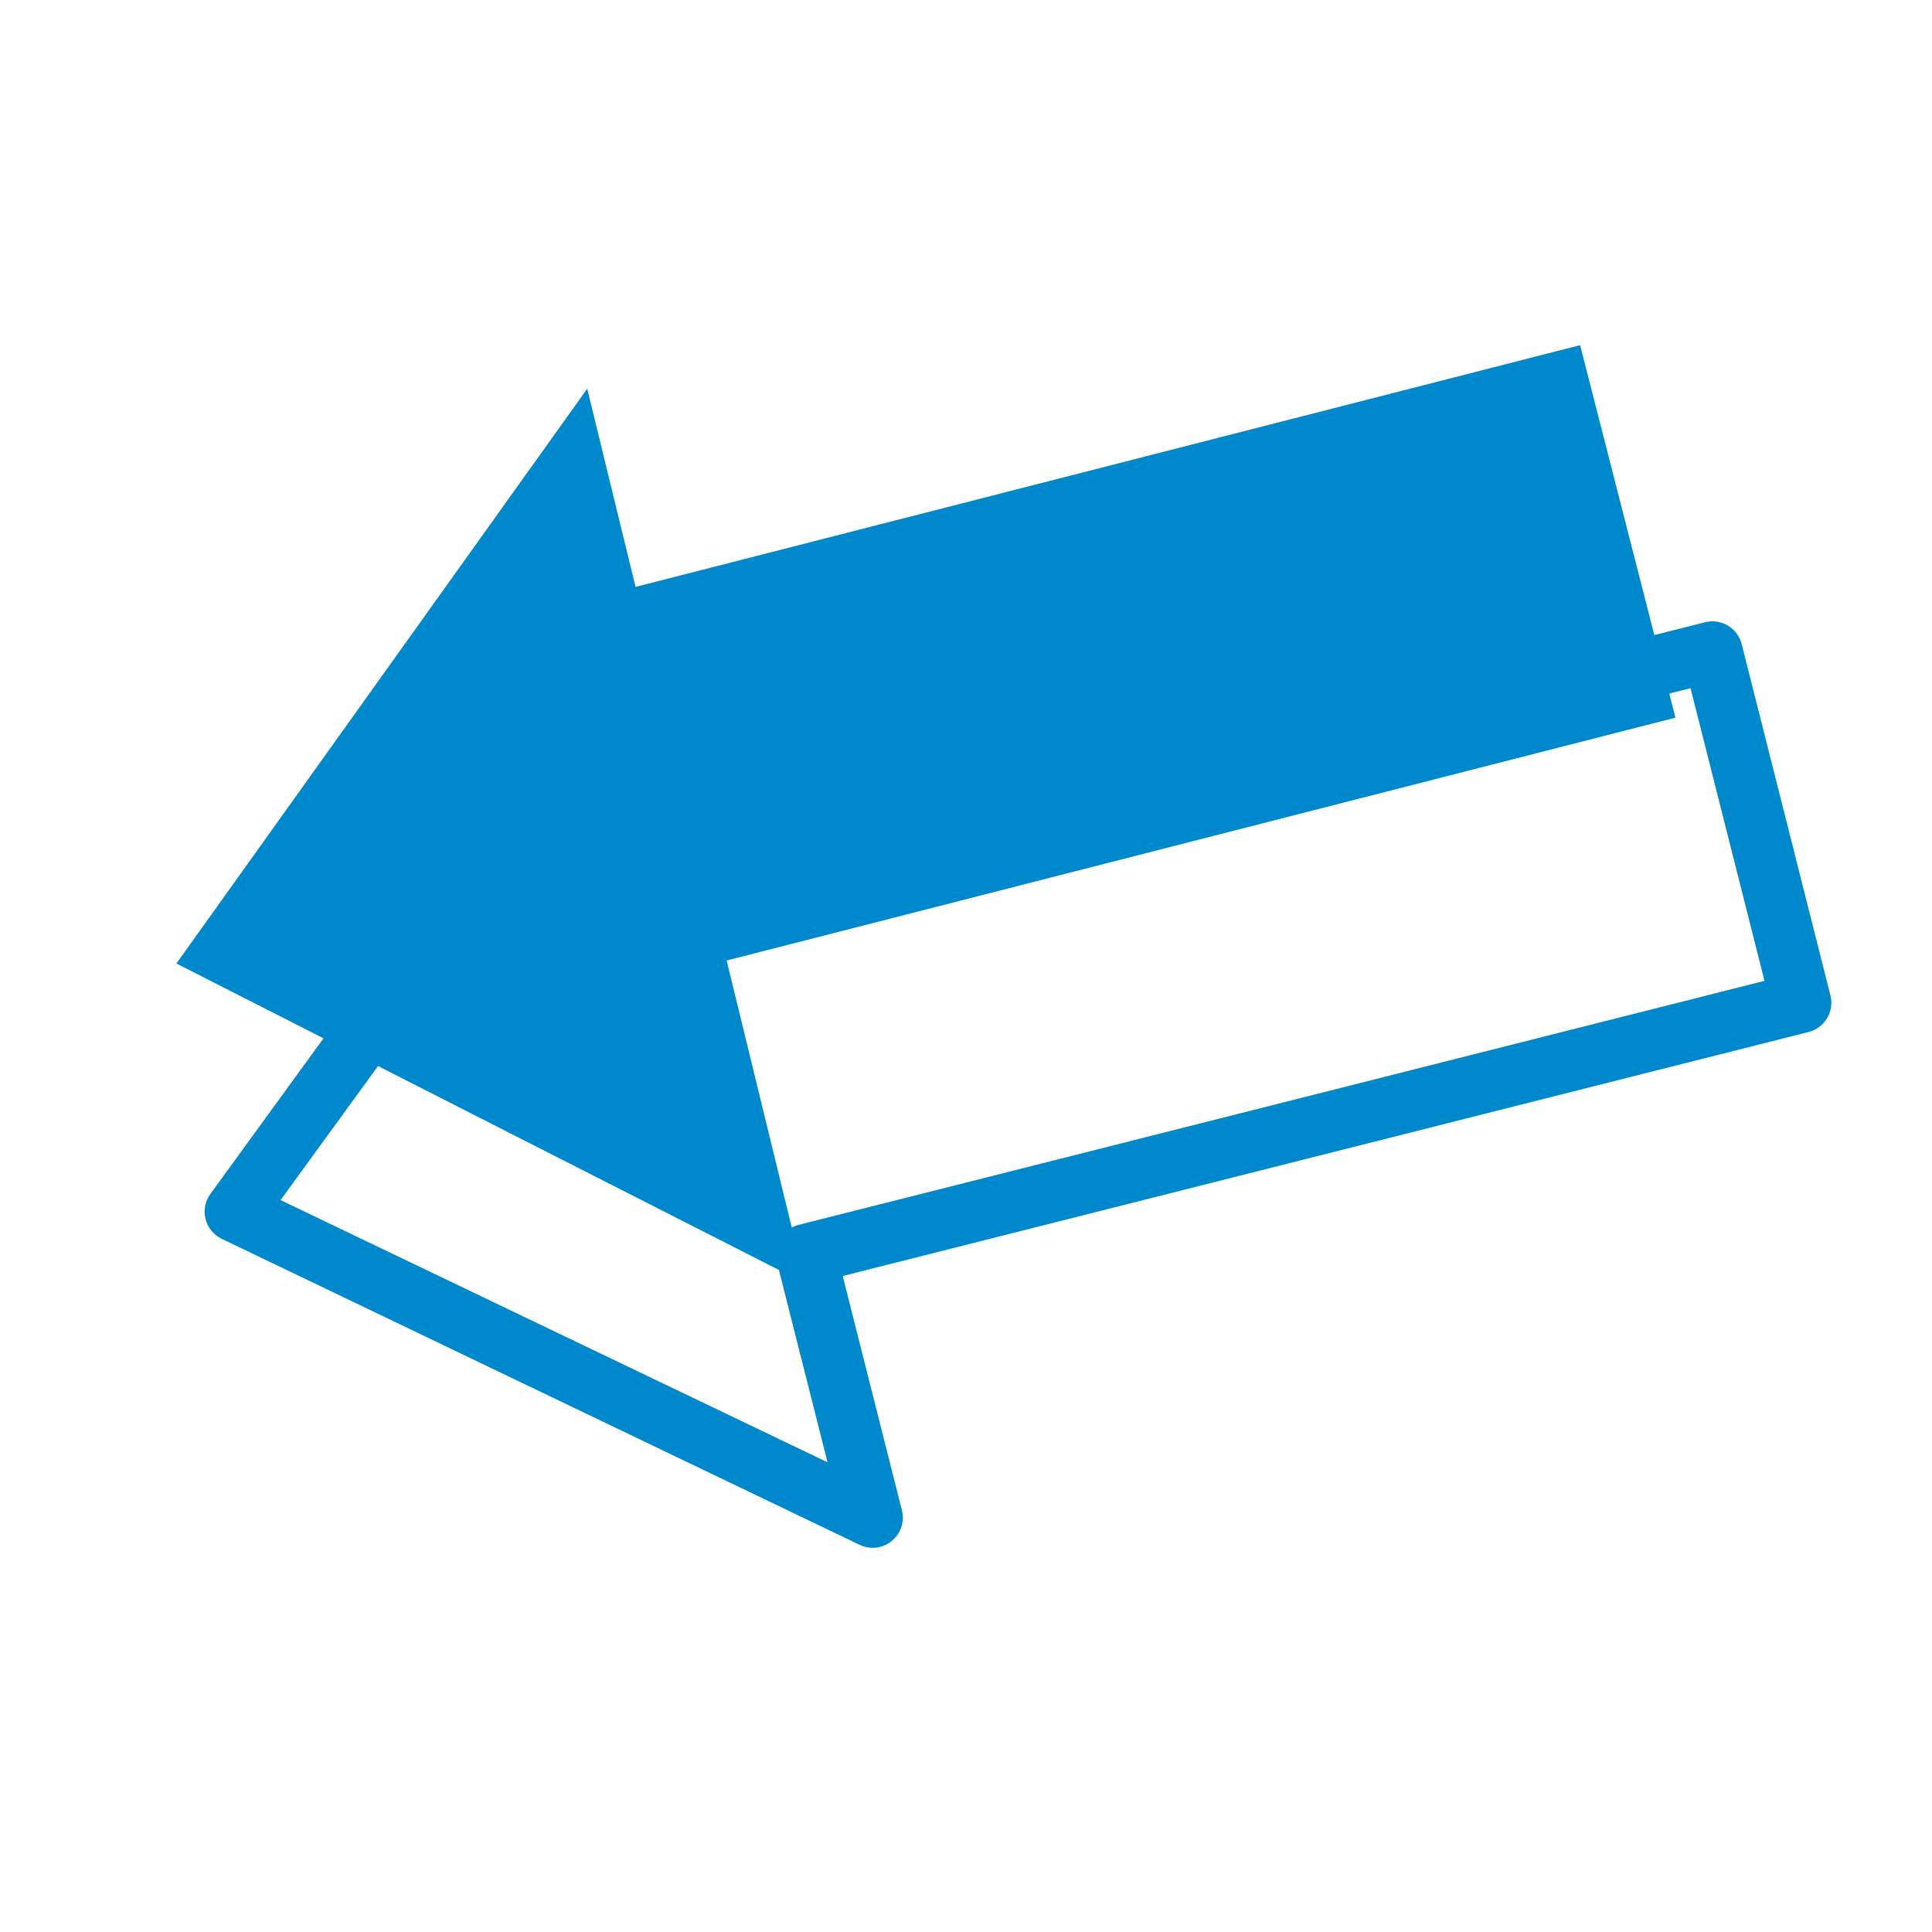
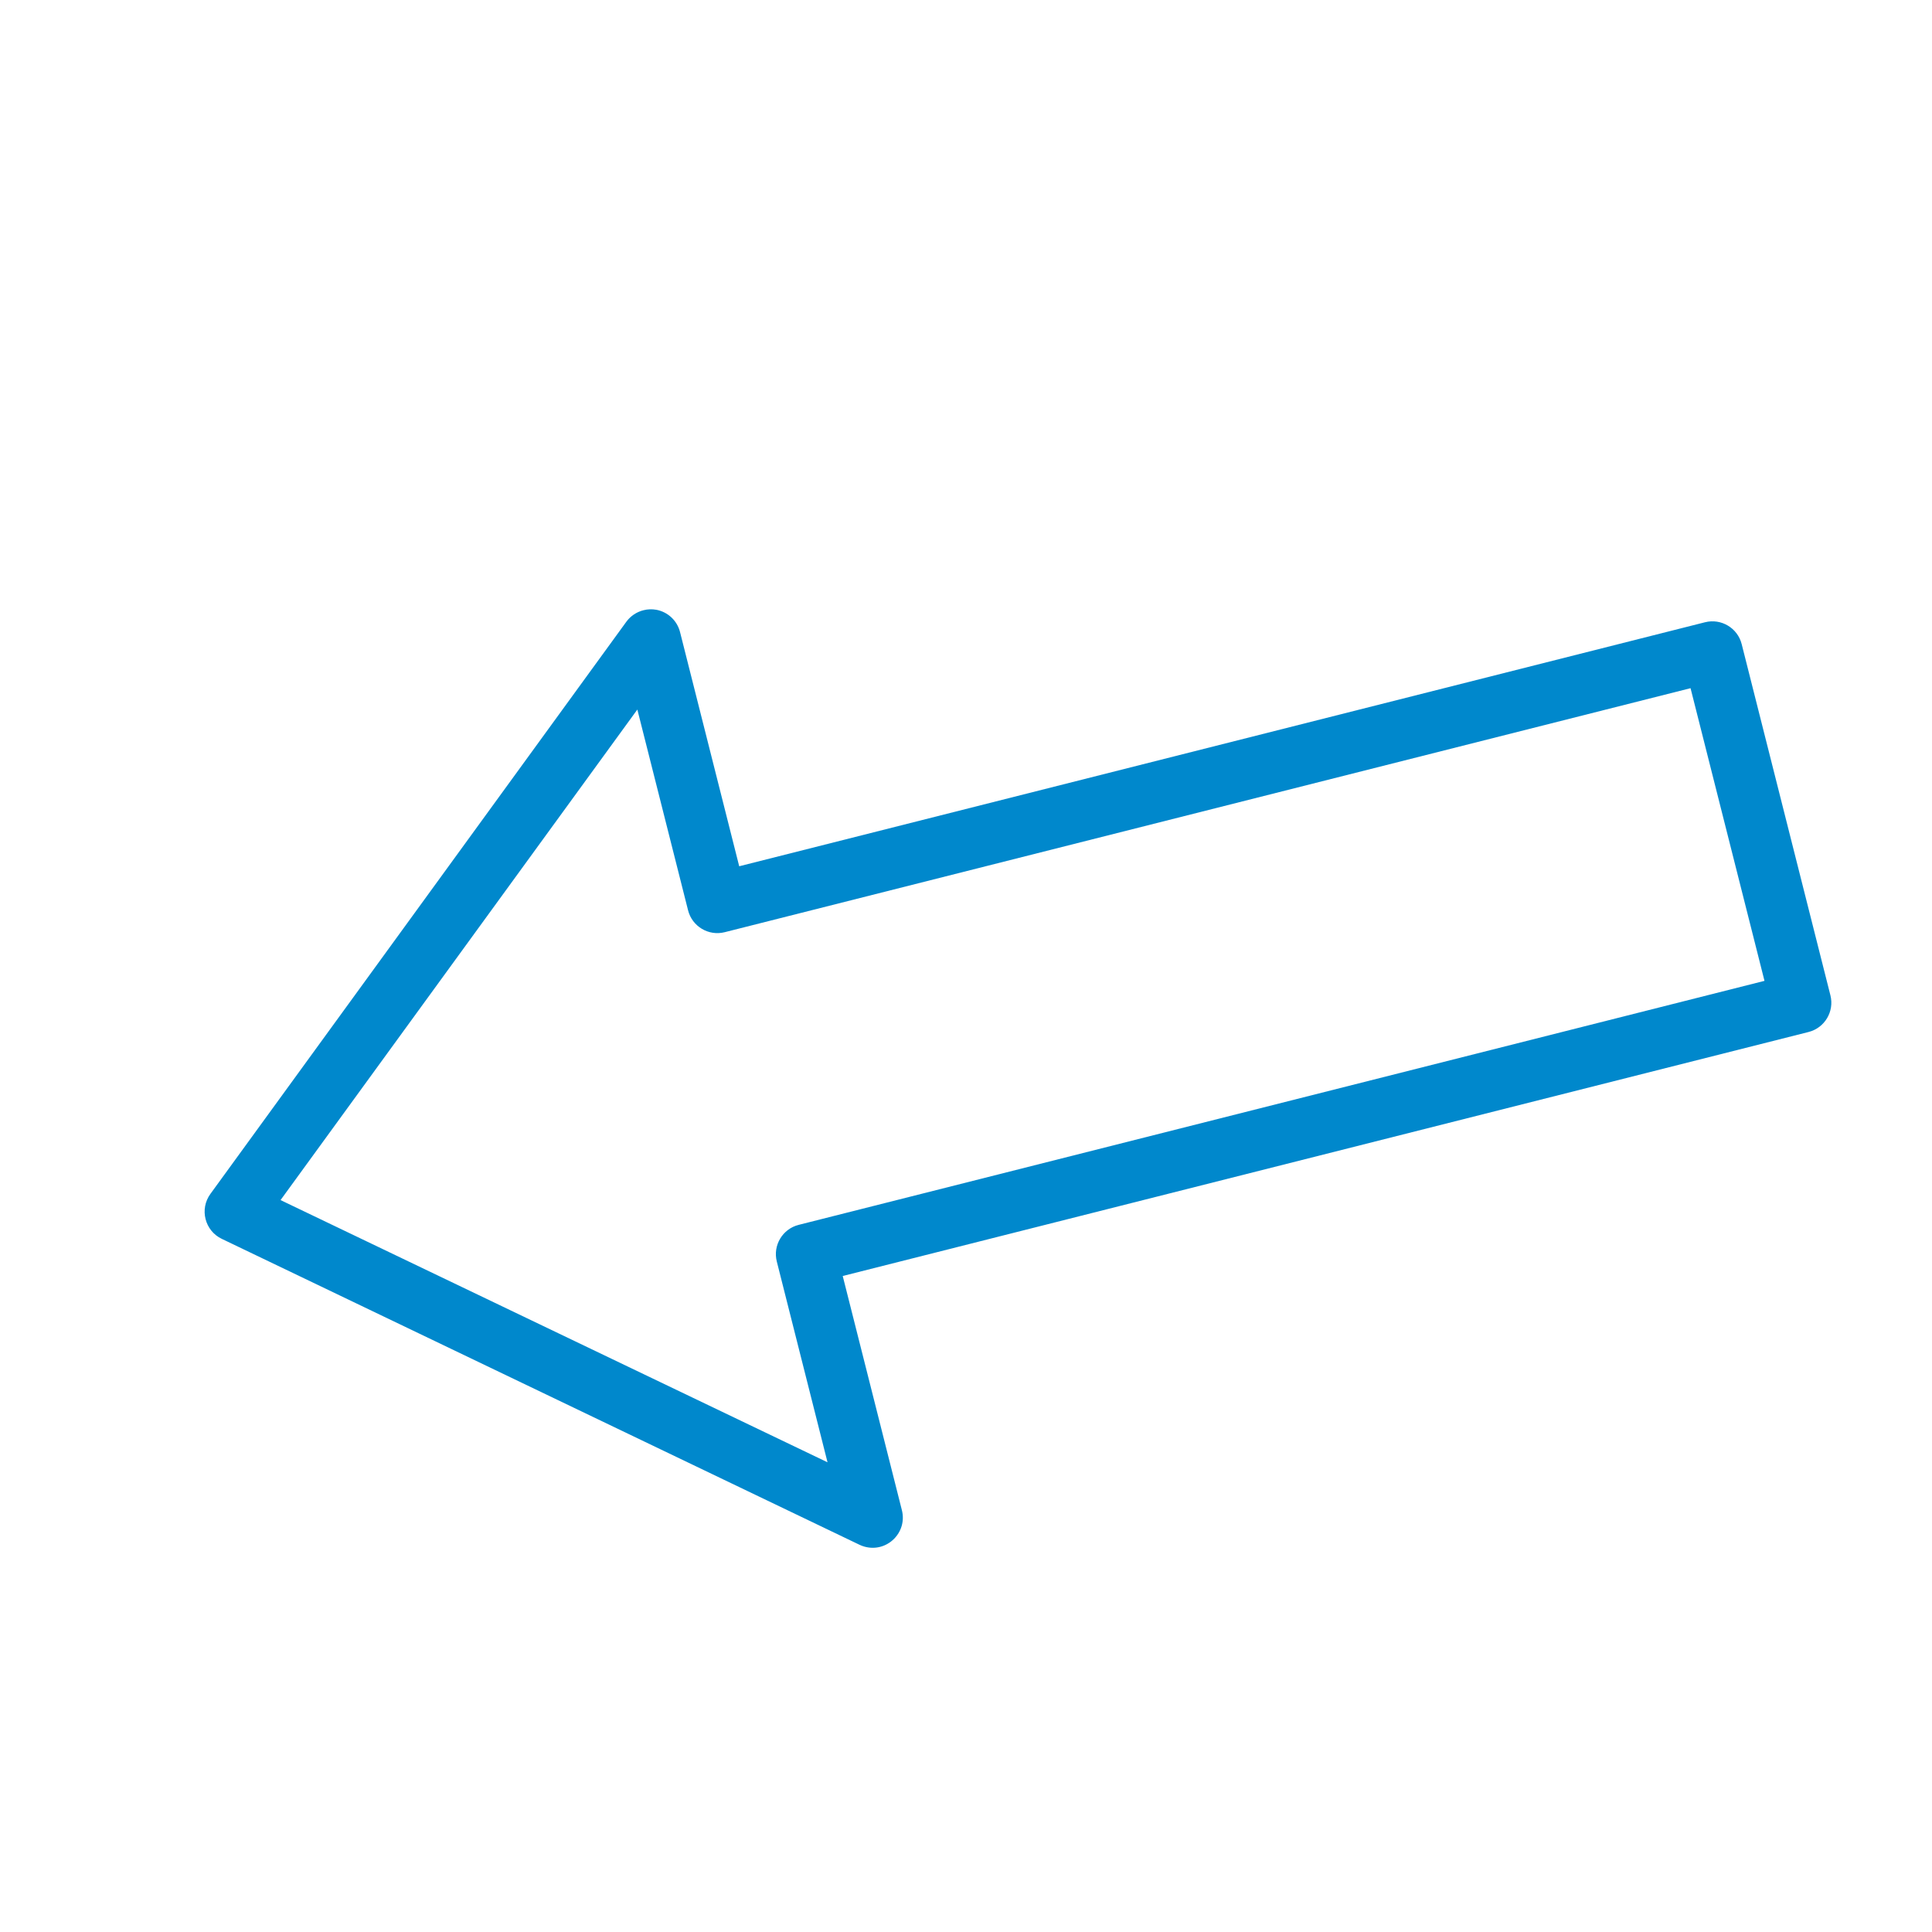
- <svg xmlns="http://www.w3.org/2000/svg" xmlns:ns1="https://boxy-svg.com" height="512" viewBox="0 0 64 64" width="512">
+ <svg xmlns="http://www.w3.org/2000/svg" height="512" viewBox="0 0 64 64" width="512">
  <g id="g-1" style="transform-origin: 32.001px 31.999px;" transform="matrix(0.97, -0.243, 0.243, 0.97, -0.184, -2.337)">
    <path d="M 39.869 43.733 C 39.724 43.734 39.581 43.703 39.449 43.643 C 39.095 43.479 38.868 43.124 38.869 42.733 L 38.869 34.733 L 5.869 34.733 C 5.317 34.733 4.869 34.285 4.869 33.733 L 4.869 21.733 C 4.869 21.181 5.317 20.733 5.869 20.733 L 38.869 20.733 L 38.869 12.733 C 38.868 11.963 39.7 11.481 40.368 11.865 C 40.417 11.893 40.465 11.926 40.509 11.963 L 58.509 26.963 C 58.992 27.363 58.992 28.103 58.509 28.503 L 40.509 43.503 C 40.329 43.652 40.103 43.733 39.869 43.733 Z M 6.869 32.733 L 39.869 32.733 C 40.421 32.733 40.869 33.181 40.869 33.733 L 40.869 40.593 L 56.309 27.733 L 40.869 14.873 L 40.869 21.733 C 40.869 22.285 40.421 22.733 39.869 22.733 L 6.869 22.733 L 6.869 32.733 Z" style="transform-box: fill-box; transform-origin: 50% 50%; fill: rgb(0, 136, 204);" transform="matrix(-1, 0.002, -0.002, -1, 0, 0)" />
  </g>
-   <rect x="20.266" y="18.032" width="36.764" height="11.734" style="fill: rgb(0, 136, 204); stroke: rgb(0, 136, 204); transform-box: fill-box; transform-origin: 50% 50%;" transform="matrix(0.969, -0.248, 0.248, 0.969, -0.807, -0.215)" />
-   <path d="M 64.237 15.057 L 78.394 31.527 L 50.08 31.527 L 64.237 15.057 Z" style="stroke: rgb(0, 136, 204); fill: rgb(0, 136, 204); transform-origin: 64.237px 24.132px;" transform="matrix(0.237, 0.972, 0.971, -0.238, -48.837, 5.443)" ns1:shape="triangle 50.08 15.057 28.314 16.47 0.5 0 1@6c986c76" />
</svg>